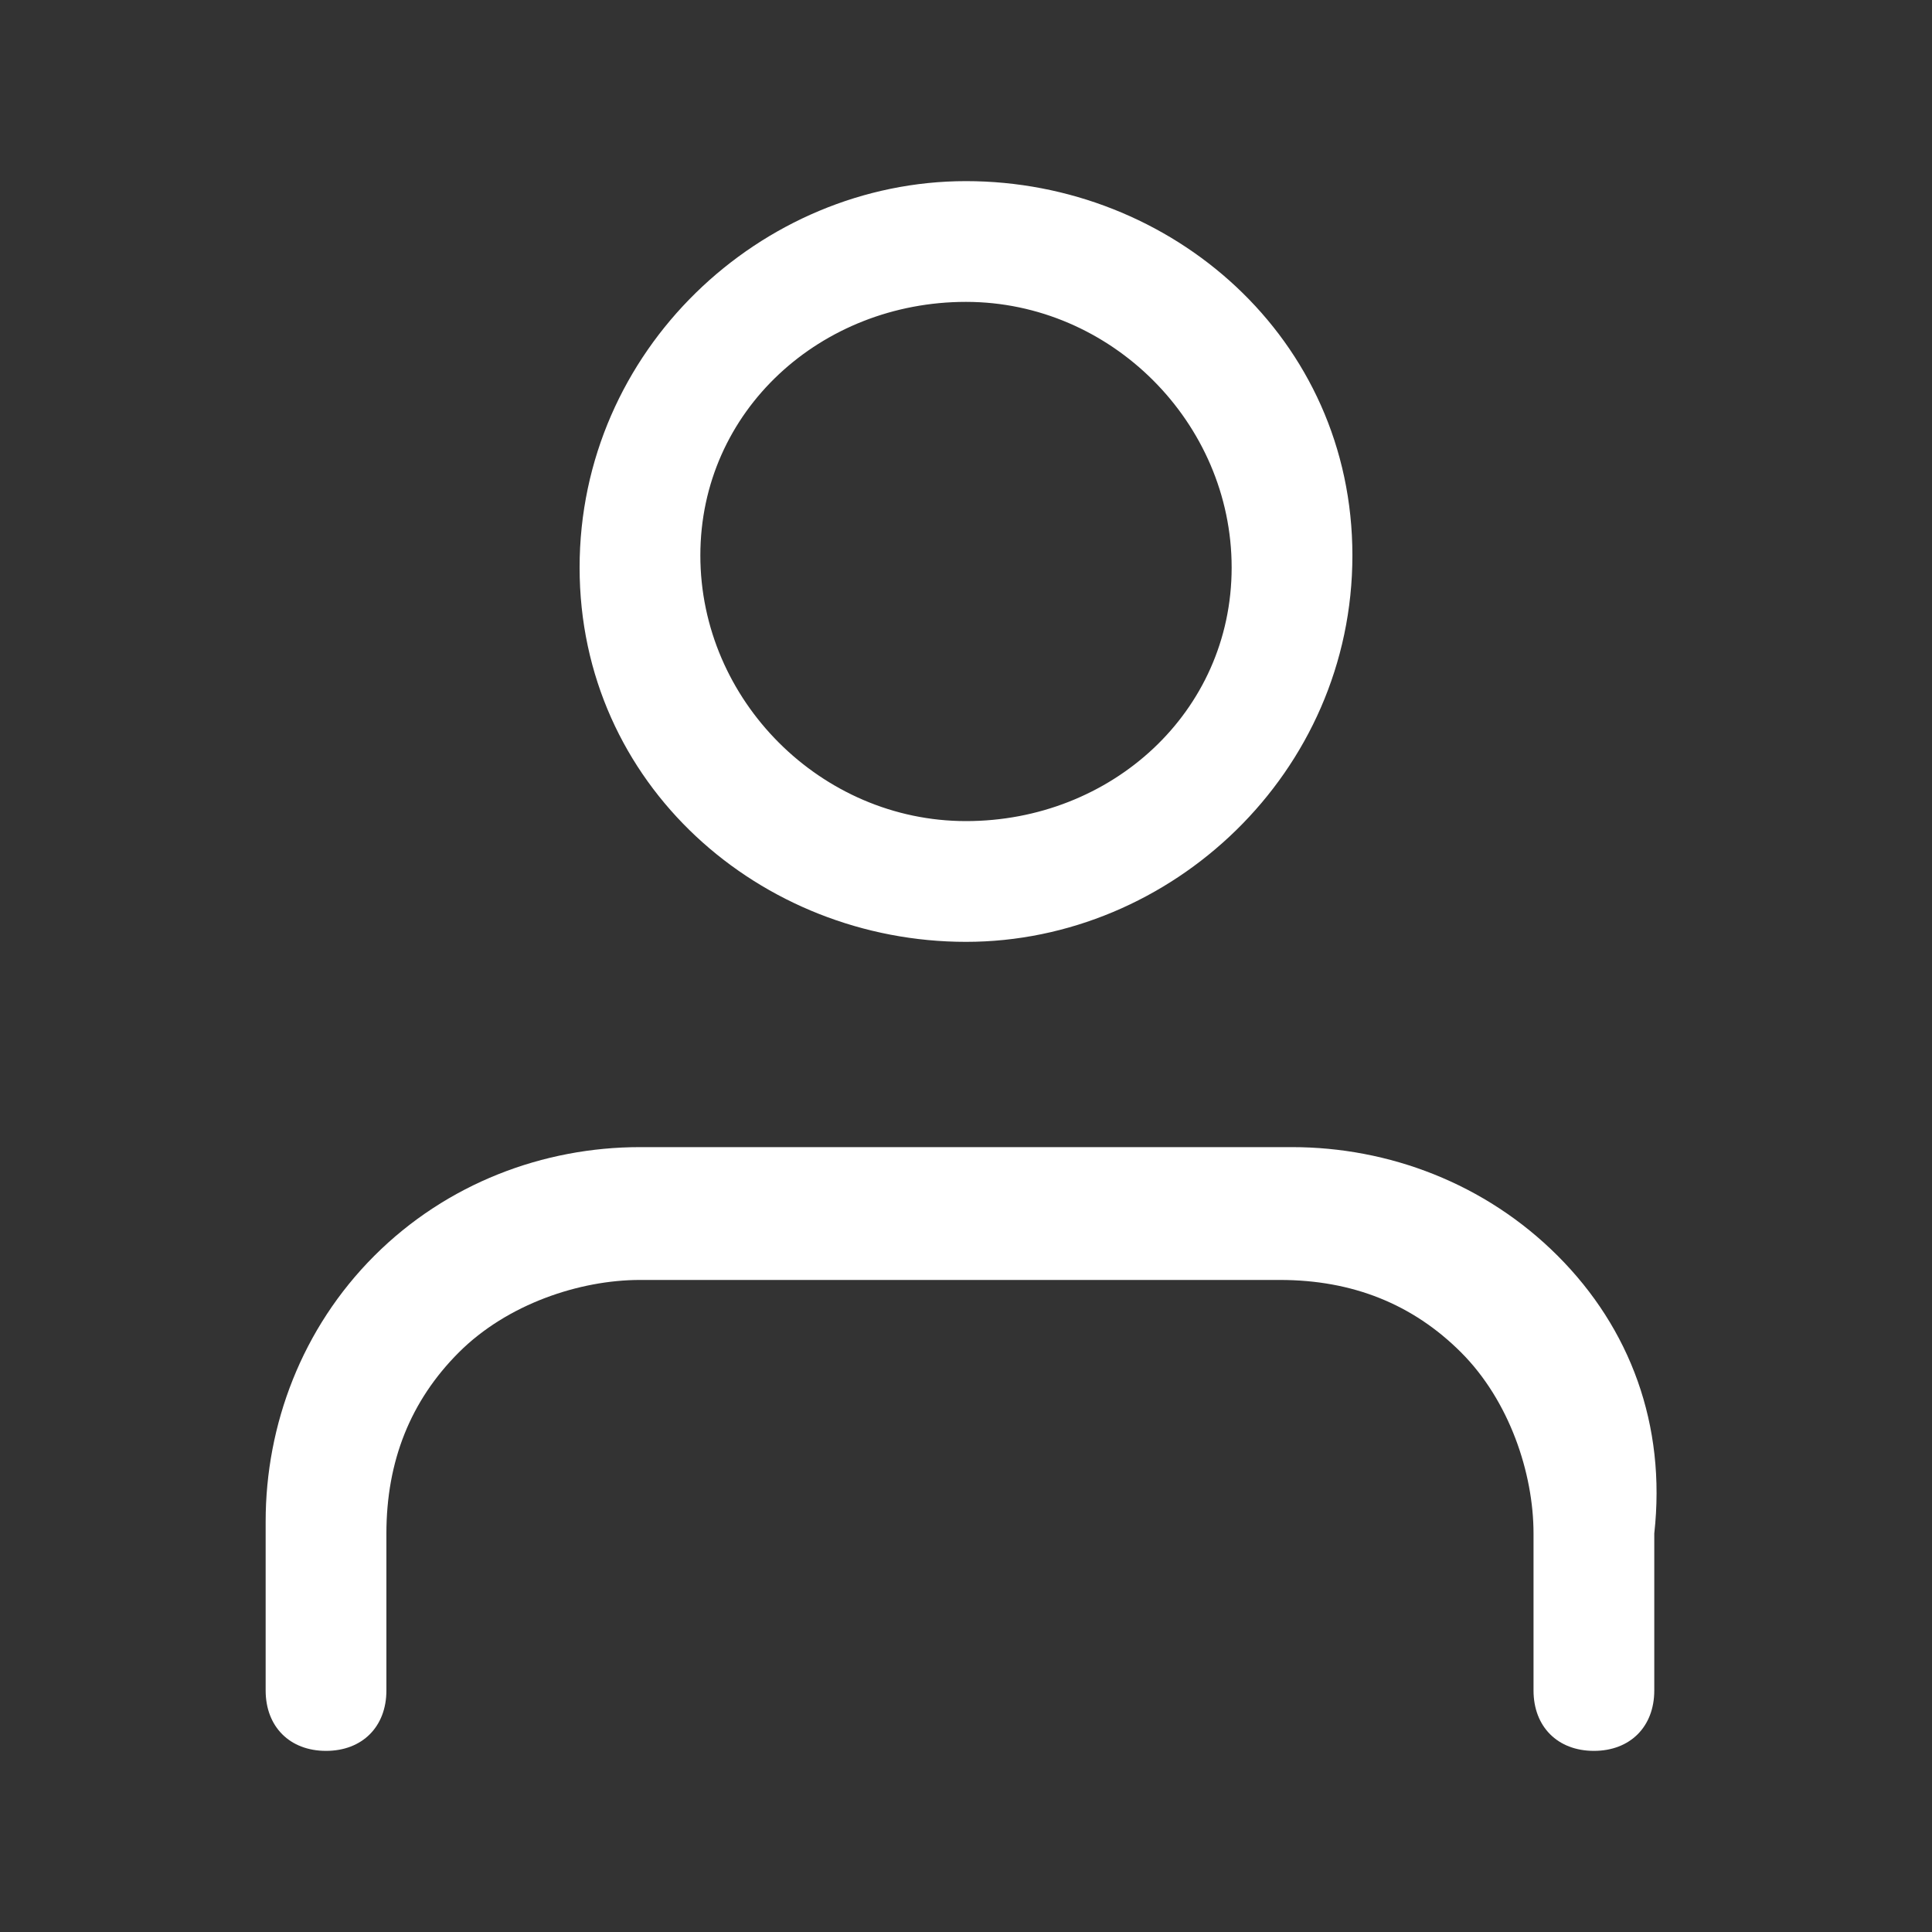
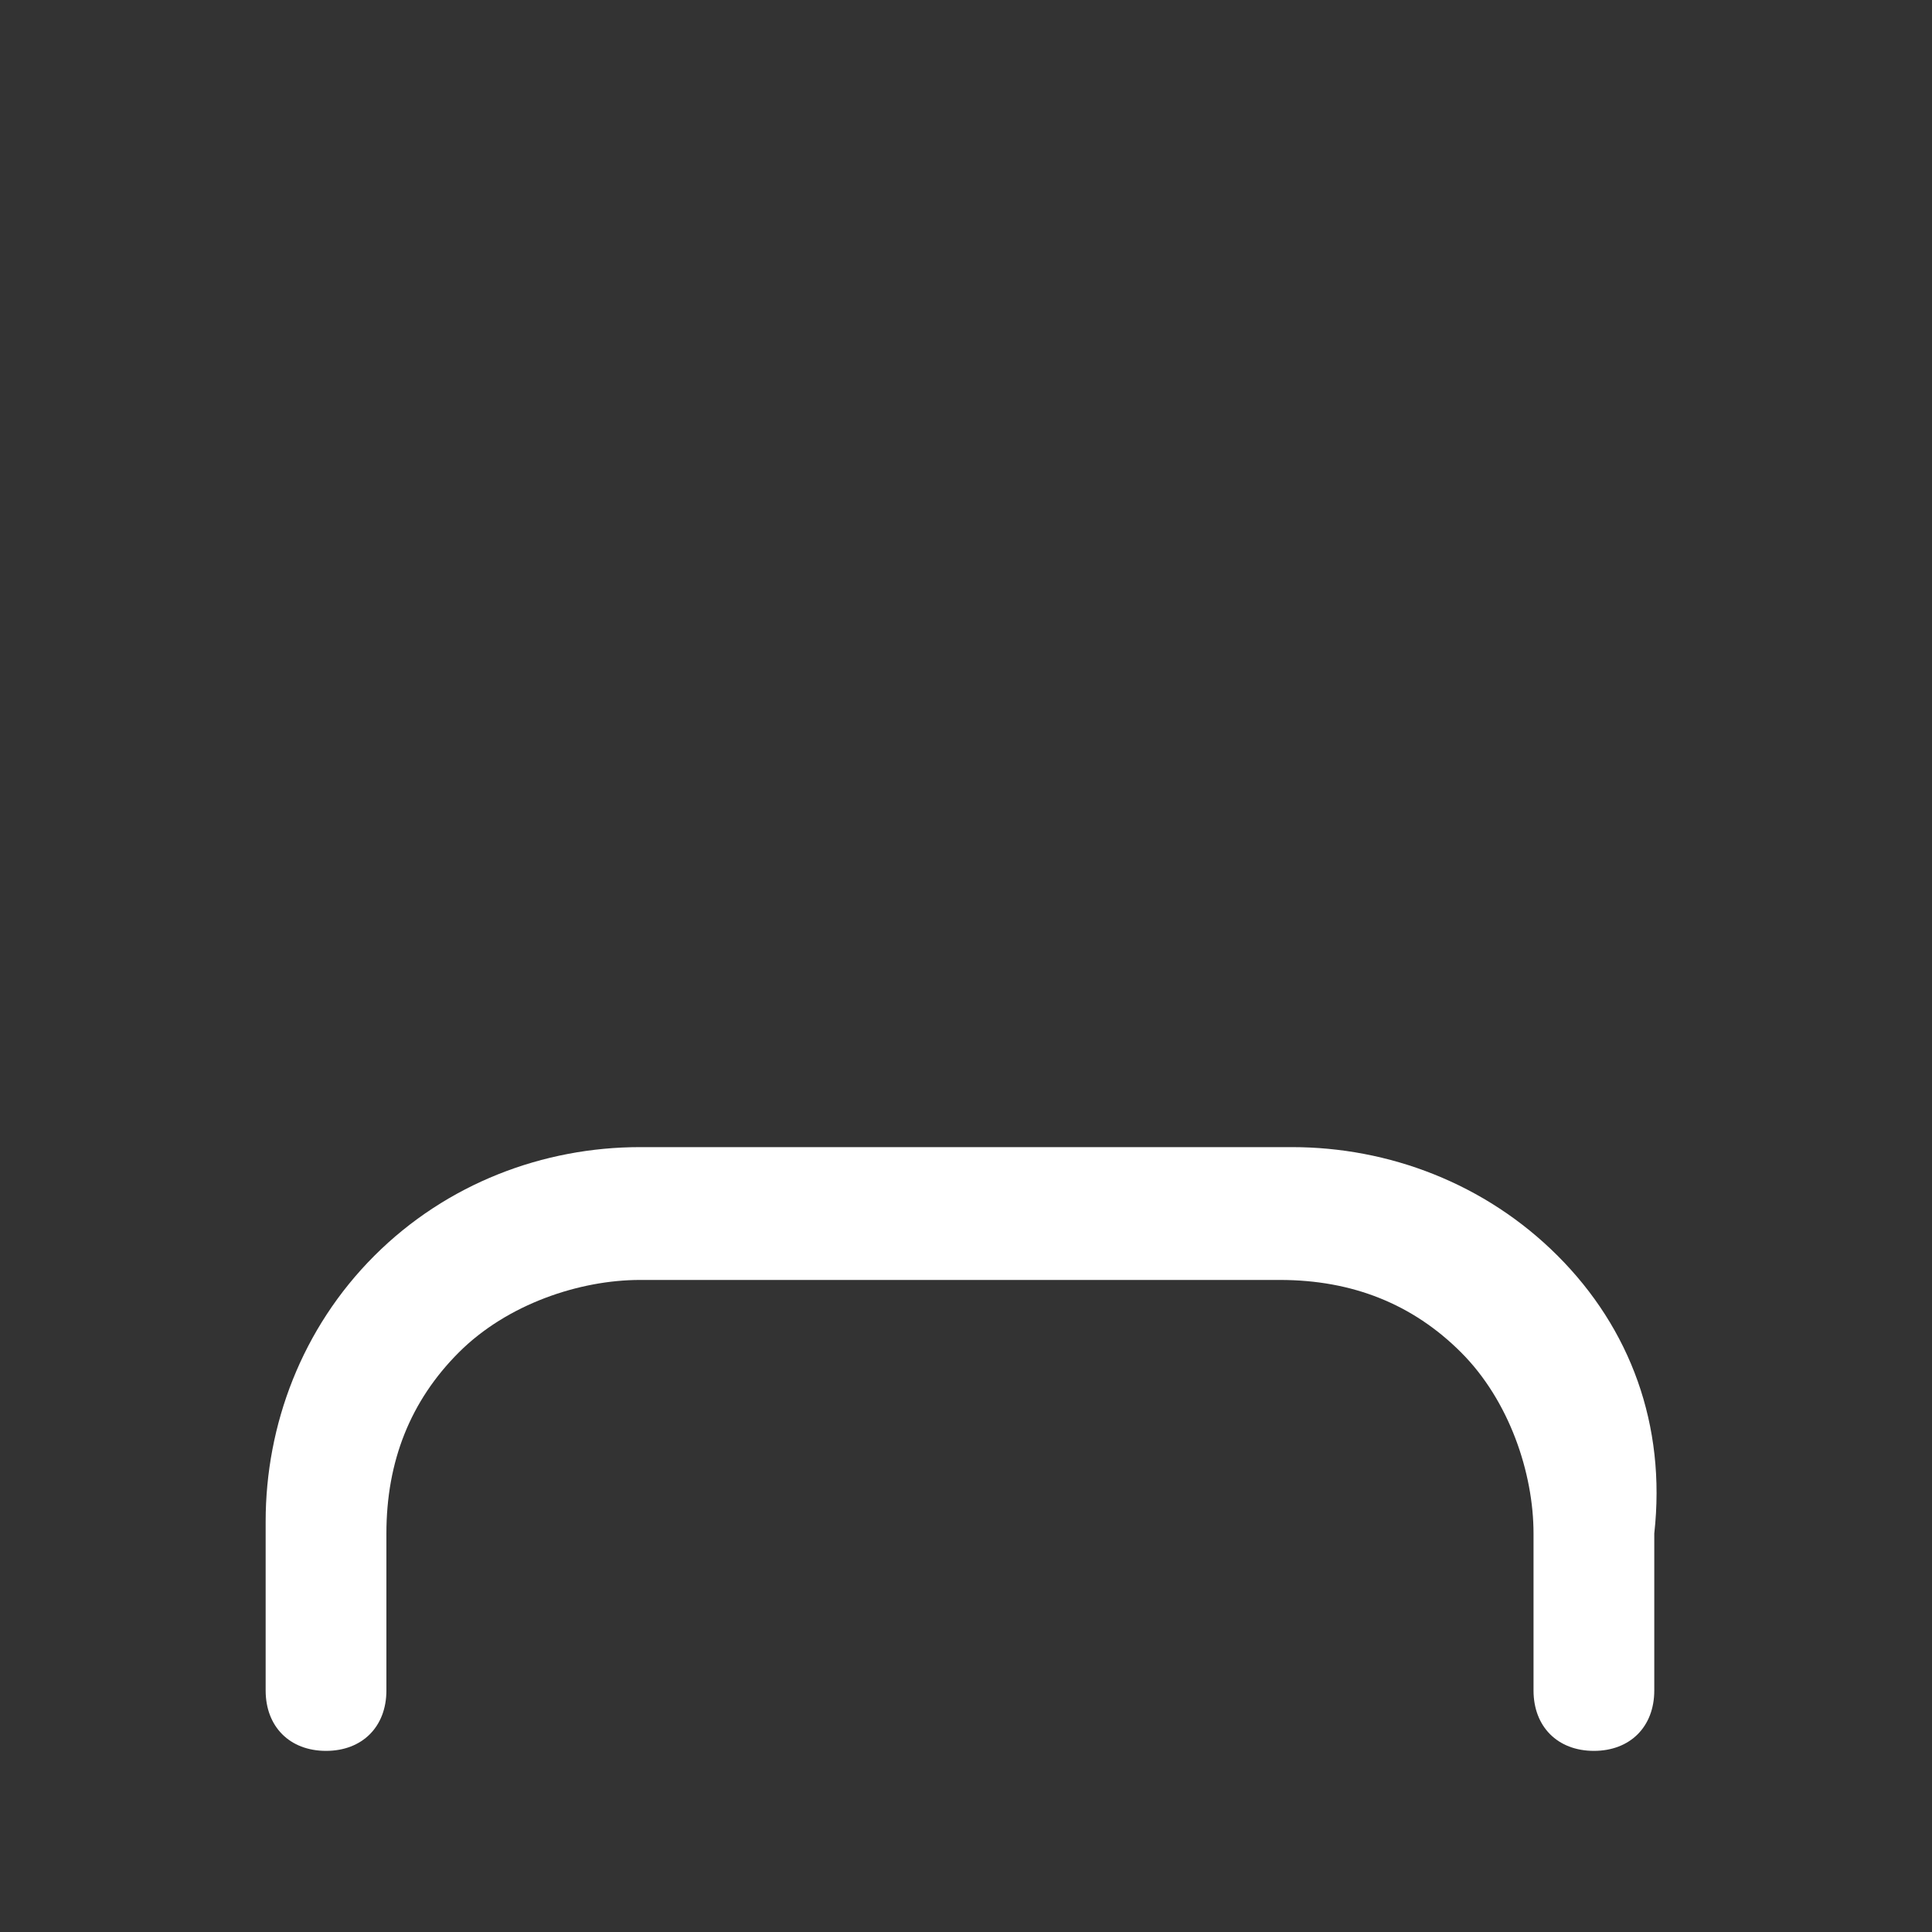
<svg xmlns="http://www.w3.org/2000/svg" id="Capa_1" x="0px" y="0px" viewBox="0 0 16 16" style="enable-background:new 0 0 16 16;" xml:space="preserve">
  <rect x="0" y="0" width="16" height="16" fill="#333333" stroke="none" />
  <style type="text/css">	.st0{fill:#FFFFFF;}</style>
  <g>
    <path class="st0" d="M12.9,10.4c-0.6-0.6-1.4-0.9-2.2-0.9H5.3c-0.8,0-1.6,0.3-2.2,0.9c-0.6,0.6-0.9,1.4-0.9,2.2V14  c0,0.3,0.2,0.5,0.5,0.5s0.5-0.2,0.5-0.5v-1.3c0-0.6,0.2-1.1,0.6-1.5s1-0.6,1.5-0.6h5.3c0.6,0,1.1,0.2,1.5,0.6  c0.4,0.4,0.6,1,0.6,1.5V14c0,0.3,0.2,0.5,0.5,0.5s0.5-0.2,0.5-0.5v-1.3C13.8,11.8,13.5,11,12.9,10.4z" />
-     <path class="st0" d="M8,7.8c1.7,0,3.2-1.4,3.2-3.2S9.7,1.5,8,1.5S4.8,2.9,4.8,4.7S6.3,7.8,8,7.8z M8,2.5c1.2,0,2.2,1,2.2,2.2  S9.2,6.8,8,6.8c-1.2,0-2.2-1-2.2-2.2S6.8,2.5,8,2.5z" />
  </g>
</svg>